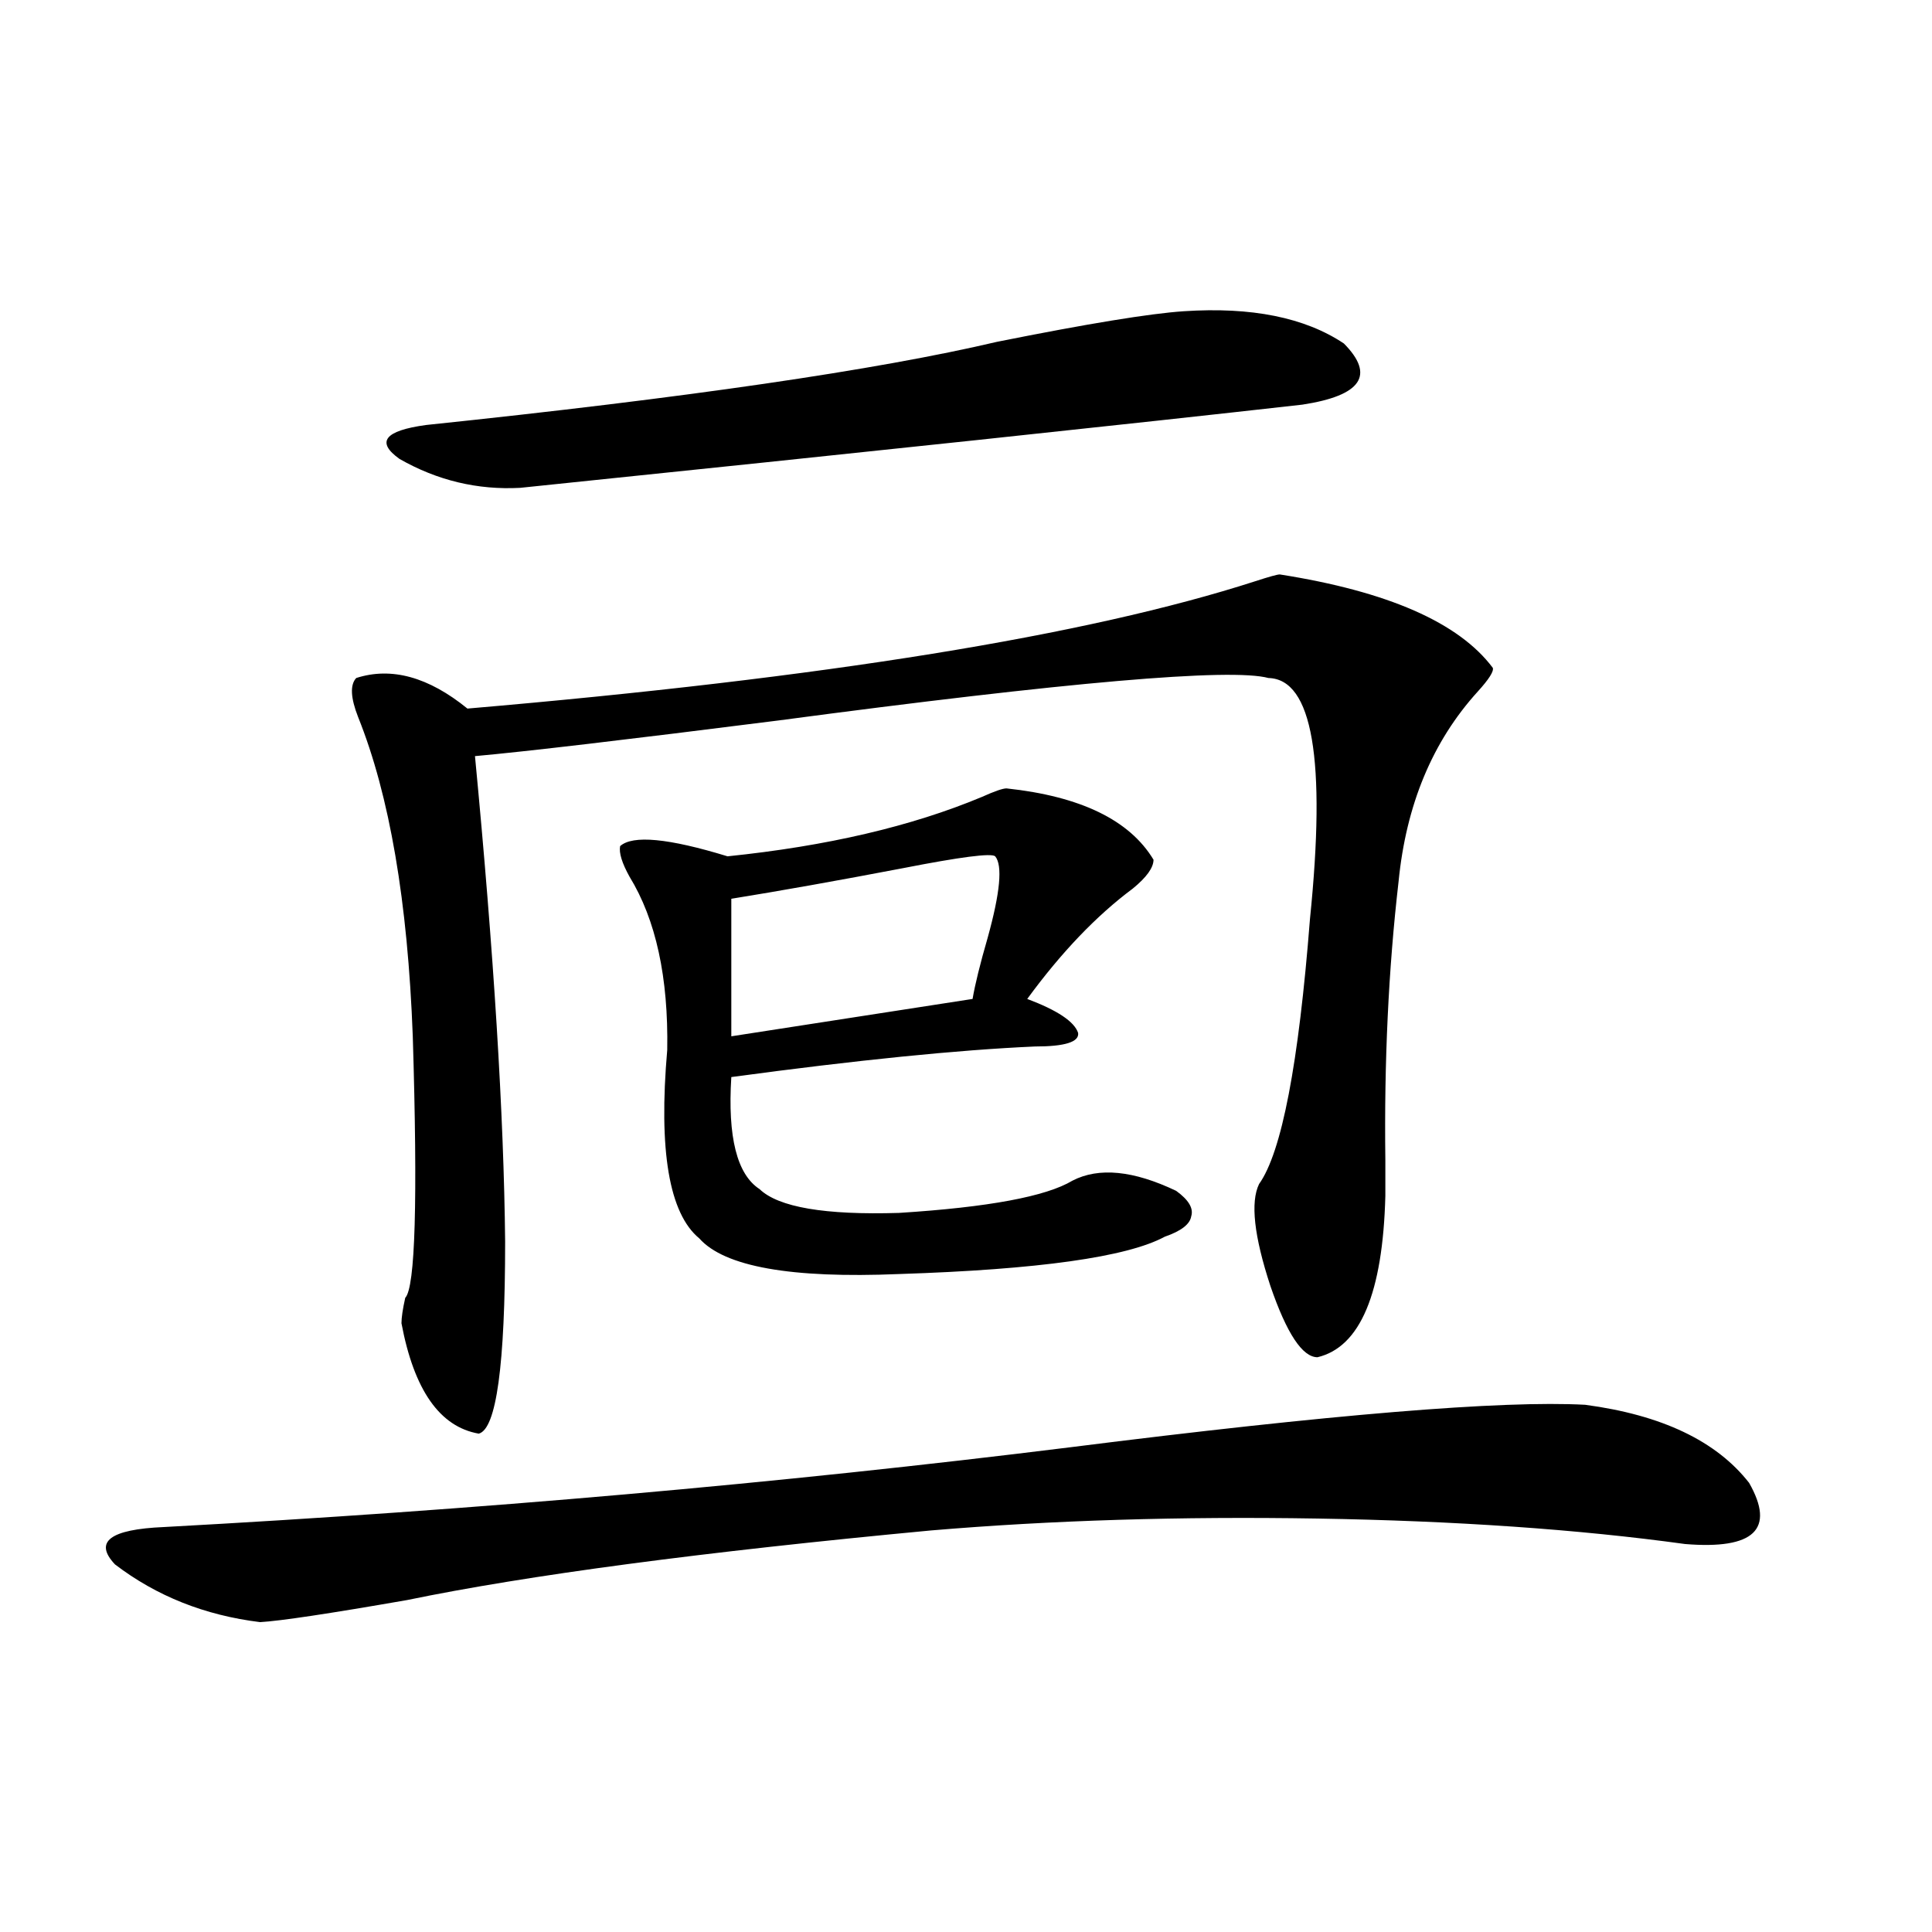
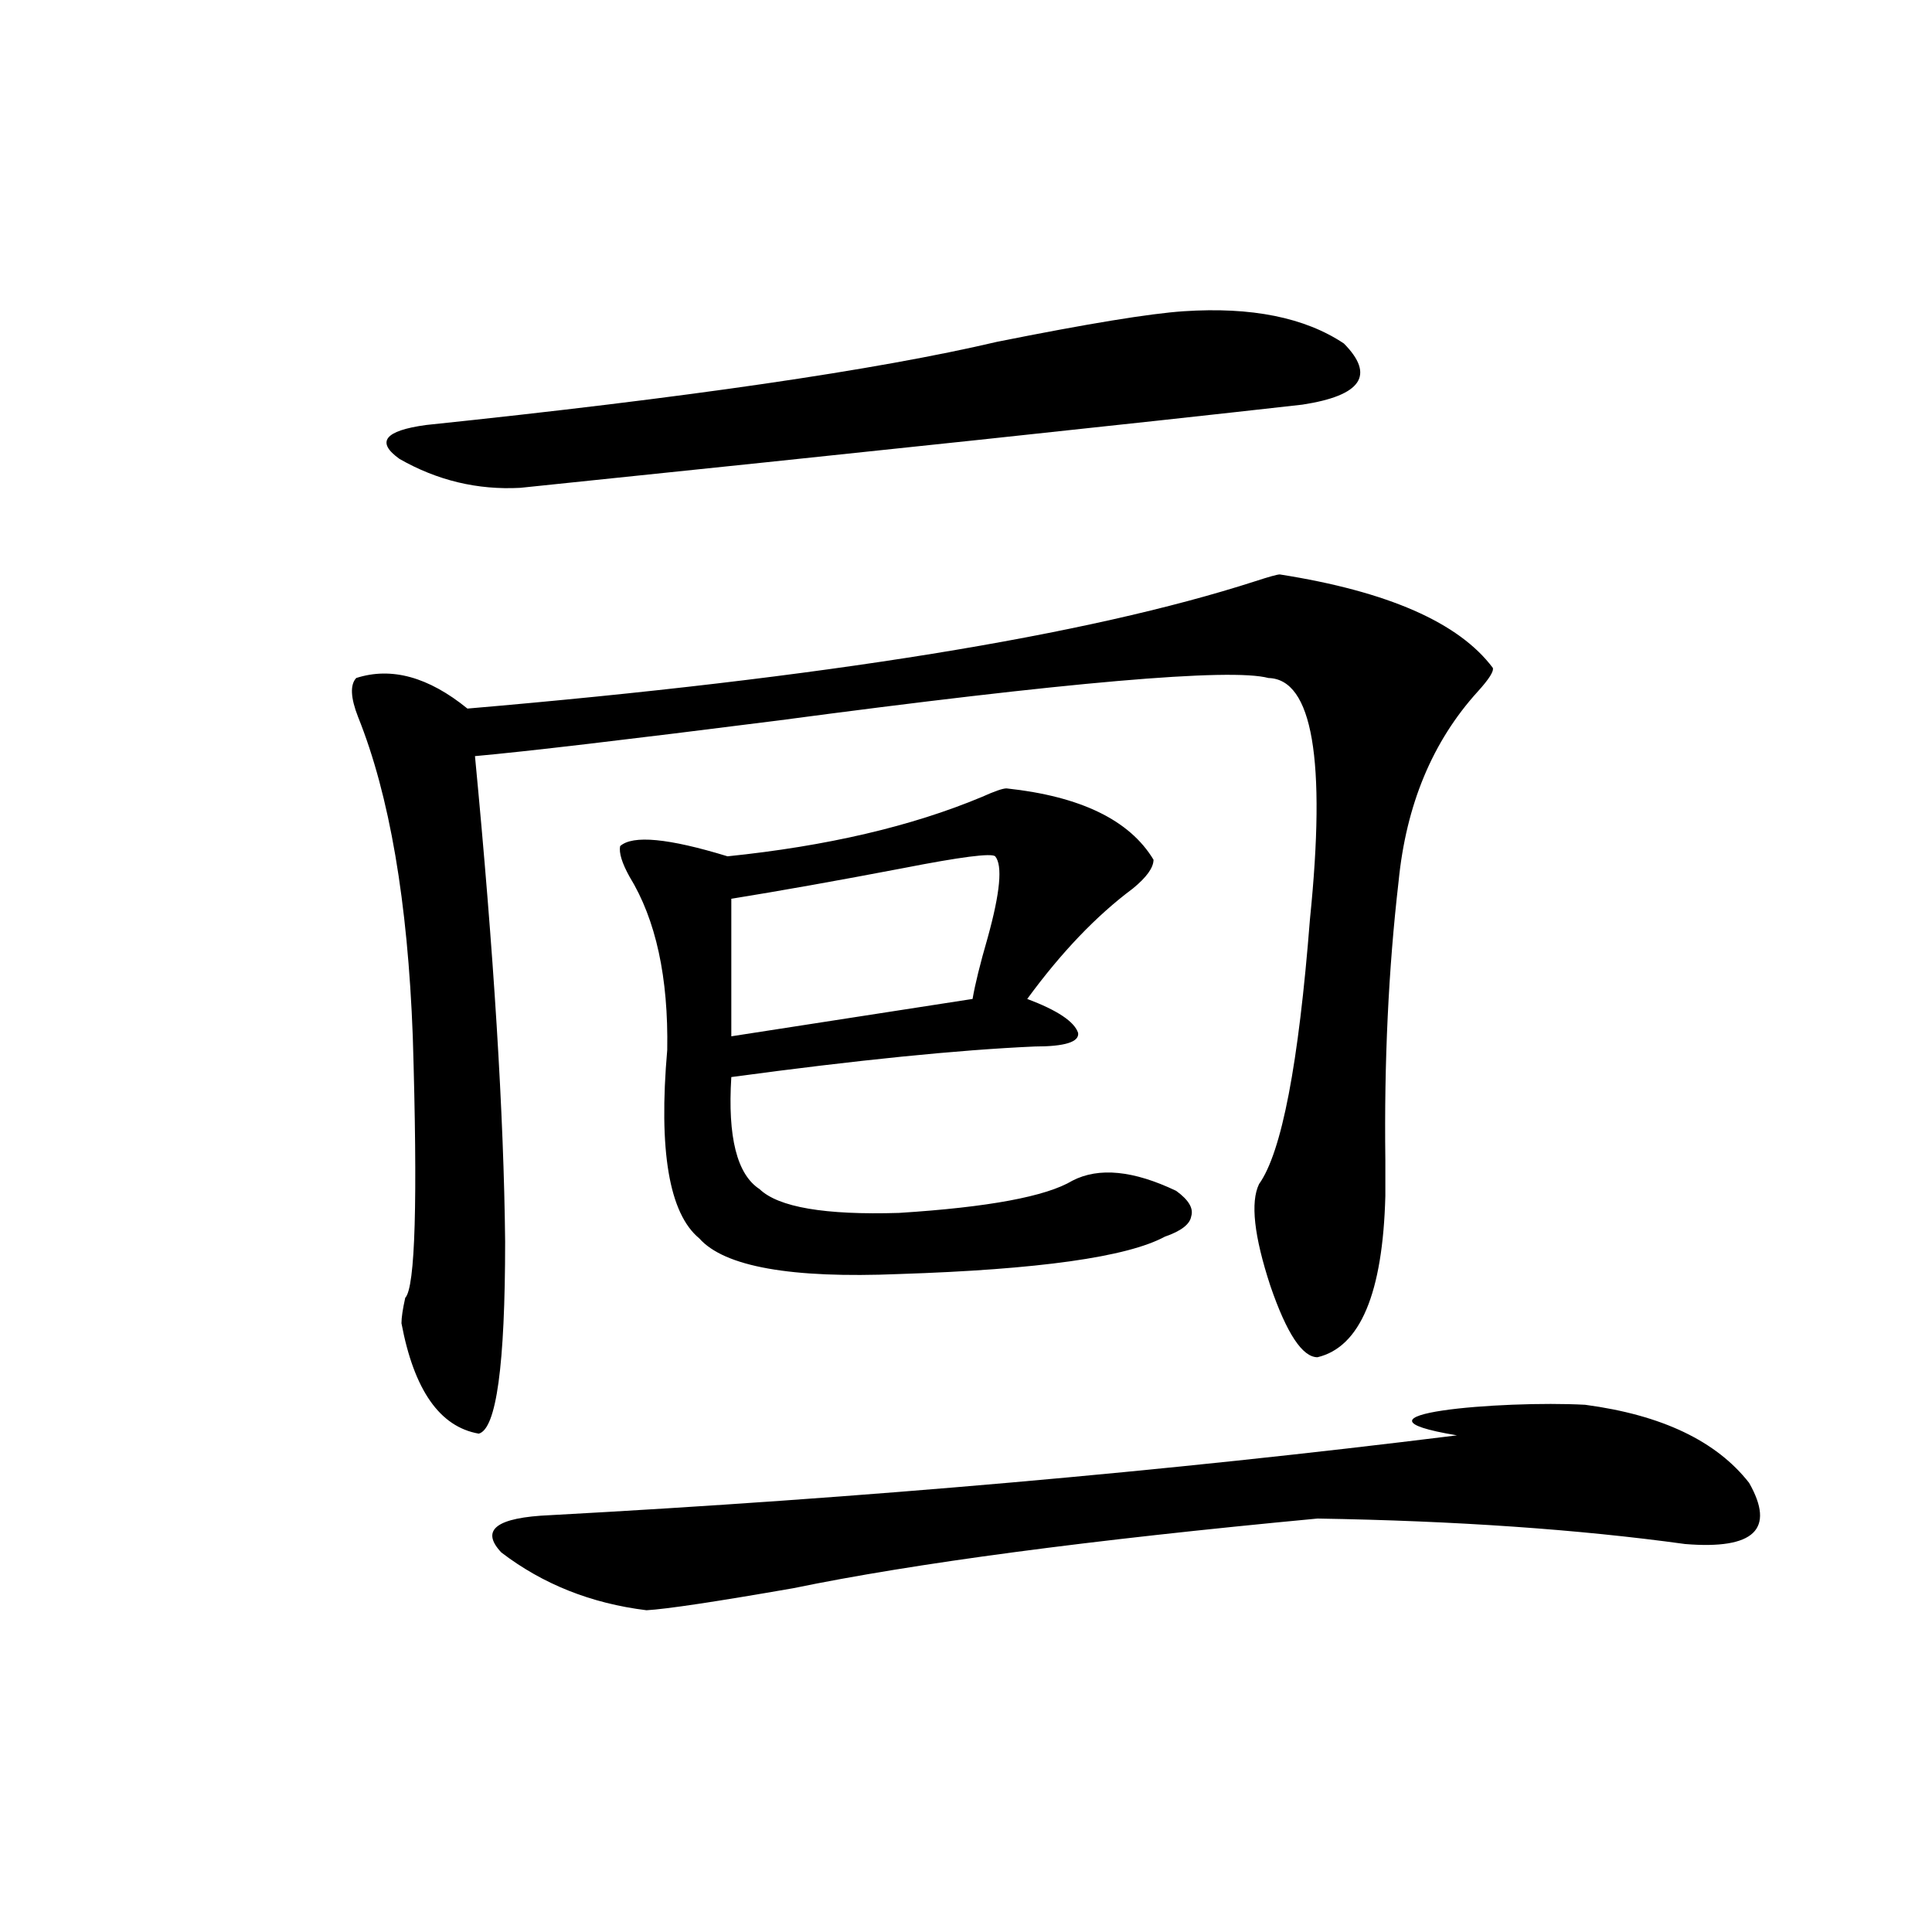
<svg xmlns="http://www.w3.org/2000/svg" version="1.1" id="图层_1" x="0px" y="0px" width="1000px" height="1000px" viewBox="0 0 1000 1000" enable-background="new 0 0 1000 1000" xml:space="preserve">
-   <path d="M820.468,727.113c39.664,5.273,67.956,18.759,84.876,40.43c13.658,24.032,2.591,34.579-33.17,31.641  c-55.288-7.608-118.701-12.003-190.239-13.184c-70.898-1.167-137.558,0.879-199.995,6.152  c-118.381,11.138-208.775,23.14-271.213,36.035c-40.334,7.031-65.7,10.835-76.096,11.426c-28.627-3.516-53.657-13.485-75.12-29.883  c-11.067-11.714-2.607-18.155,25.365-19.336c161.947-8.789,318.361-22.55,469.257-41.309  C688.764,732.099,777.542,724.778,820.468,727.113z M662.423,297.328c55.928,8.789,92.681,24.911,110.241,48.34  c0.64,1.758-1.951,5.864-7.805,12.305c-23.414,25.79-37.072,58.599-40.975,98.438c-5.213,45.126-7.485,93.164-6.829,144.141  c0,8.212,0,14.364,0,18.457c-1.311,50.399-13.018,78.223-35.121,83.496c-7.805,0-15.945-12.305-24.39-36.914  c-8.46-25.776-10.411-43.354-5.854-52.734c11.707-16.397,20.487-62.101,26.341-137.109c8.445-82.617,1.296-124.214-21.463-124.805  c-19.512-5.273-104.068,2.06-253.652,21.973c-78.702,9.97-131.064,16.122-157.069,18.457  c9.756,101.953,14.954,185.751,15.609,251.367c0,63.872-4.558,96.981-13.658,99.316c-20.167-3.516-33.505-22.55-39.999-57.129  c0-2.925,0.64-7.319,1.951-13.184c5.198-5.273,6.494-50.386,3.902-135.352c-2.607-69.722-12.042-124.805-28.292-165.234  c-3.902-9.956-4.238-16.699-0.976-20.215c18.201-5.851,37.392-0.577,57.56,15.82c184.706-15.82,320.633-37.793,407.795-65.918  C656.89,298.509,661.113,297.328,662.423,297.328z M612.668,161.098c35.121-2.335,62.758,3.228,82.925,16.699  c16.25,16.411,9.1,26.958-21.463,31.641c-88.458,9.97-223.409,24.321-404.868,43.066c-22.118,1.181-42.926-3.804-62.438-14.941  c-12.363-8.789-7.805-14.64,13.658-17.578c134.631-14.063,233.165-28.413,295.603-43.066  C562.914,167.552,595.108,162.278,612.668,161.098z M520.963,408.07c38.368,4.106,63.733,16.411,76.096,36.914  c0,4.106-3.582,9.091-10.731,14.941c-18.871,14.063-37.072,33.11-54.633,57.129c15.609,5.864,24.39,11.728,26.341,17.578  c0.64,4.696-6.829,7.031-22.438,7.031c-39.679,1.758-92.041,7.031-157.069,15.82c-1.951,31.063,2.927,50.399,14.634,58.008  c9.756,9.38,33.81,13.485,72.193,12.305c46.173-2.925,76.096-8.487,89.754-16.699c13.658-7.031,31.539-5.273,53.657,5.273  c6.494,4.696,9.1,9.091,7.805,13.184c-0.656,4.106-5.213,7.622-13.658,10.547c-19.512,10.547-65.364,17.001-137.558,19.336  c-55.944,2.349-90.409-3.804-103.412-18.457c-15.609-12.882-21.143-45.401-16.585-97.559c0.64-37.491-5.854-67.374-19.512-89.648  c-3.902-7.031-5.533-12.305-4.878-15.82c6.494-5.851,25.03-4.093,55.608,5.273c51.371-5.273,95.272-15.519,131.704-30.762  C514.775,409.54,519.012,408.07,520.963,408.07z M515.11,443.227c-1.951-1.758-17.896,0.302-47.804,6.152  c-33.825,6.454-63.413,11.728-88.778,15.82v71.191l124.875-19.336c1.296-7.608,3.902-18.155,7.805-31.641  C517.701,461.985,519.012,447.923,515.11,443.227z" />
+   <path d="M820.468,727.113c39.664,5.273,67.956,18.759,84.876,40.43c13.658,24.032,2.591,34.579-33.17,31.641  c-55.288-7.608-118.701-12.003-190.239-13.184c-118.381,11.138-208.775,23.14-271.213,36.035c-40.334,7.031-65.7,10.835-76.096,11.426c-28.627-3.516-53.657-13.485-75.12-29.883  c-11.067-11.714-2.607-18.155,25.365-19.336c161.947-8.789,318.361-22.55,469.257-41.309  C688.764,732.099,777.542,724.778,820.468,727.113z M662.423,297.328c55.928,8.789,92.681,24.911,110.241,48.34  c0.64,1.758-1.951,5.864-7.805,12.305c-23.414,25.79-37.072,58.599-40.975,98.438c-5.213,45.126-7.485,93.164-6.829,144.141  c0,8.212,0,14.364,0,18.457c-1.311,50.399-13.018,78.223-35.121,83.496c-7.805,0-15.945-12.305-24.39-36.914  c-8.46-25.776-10.411-43.354-5.854-52.734c11.707-16.397,20.487-62.101,26.341-137.109c8.445-82.617,1.296-124.214-21.463-124.805  c-19.512-5.273-104.068,2.06-253.652,21.973c-78.702,9.97-131.064,16.122-157.069,18.457  c9.756,101.953,14.954,185.751,15.609,251.367c0,63.872-4.558,96.981-13.658,99.316c-20.167-3.516-33.505-22.55-39.999-57.129  c0-2.925,0.64-7.319,1.951-13.184c5.198-5.273,6.494-50.386,3.902-135.352c-2.607-69.722-12.042-124.805-28.292-165.234  c-3.902-9.956-4.238-16.699-0.976-20.215c18.201-5.851,37.392-0.577,57.56,15.82c184.706-15.82,320.633-37.793,407.795-65.918  C656.89,298.509,661.113,297.328,662.423,297.328z M612.668,161.098c35.121-2.335,62.758,3.228,82.925,16.699  c16.25,16.411,9.1,26.958-21.463,31.641c-88.458,9.97-223.409,24.321-404.868,43.066c-22.118,1.181-42.926-3.804-62.438-14.941  c-12.363-8.789-7.805-14.64,13.658-17.578c134.631-14.063,233.165-28.413,295.603-43.066  C562.914,167.552,595.108,162.278,612.668,161.098z M520.963,408.07c38.368,4.106,63.733,16.411,76.096,36.914  c0,4.106-3.582,9.091-10.731,14.941c-18.871,14.063-37.072,33.11-54.633,57.129c15.609,5.864,24.39,11.728,26.341,17.578  c0.64,4.696-6.829,7.031-22.438,7.031c-39.679,1.758-92.041,7.031-157.069,15.82c-1.951,31.063,2.927,50.399,14.634,58.008  c9.756,9.38,33.81,13.485,72.193,12.305c46.173-2.925,76.096-8.487,89.754-16.699c13.658-7.031,31.539-5.273,53.657,5.273  c6.494,4.696,9.1,9.091,7.805,13.184c-0.656,4.106-5.213,7.622-13.658,10.547c-19.512,10.547-65.364,17.001-137.558,19.336  c-55.944,2.349-90.409-3.804-103.412-18.457c-15.609-12.882-21.143-45.401-16.585-97.559c0.64-37.491-5.854-67.374-19.512-89.648  c-3.902-7.031-5.533-12.305-4.878-15.82c6.494-5.851,25.03-4.093,55.608,5.273c51.371-5.273,95.272-15.519,131.704-30.762  C514.775,409.54,519.012,408.07,520.963,408.07z M515.11,443.227c-1.951-1.758-17.896,0.302-47.804,6.152  c-33.825,6.454-63.413,11.728-88.778,15.82v71.191l124.875-19.336c1.296-7.608,3.902-18.155,7.805-31.641  C517.701,461.985,519.012,447.923,515.11,443.227z" />
</svg>